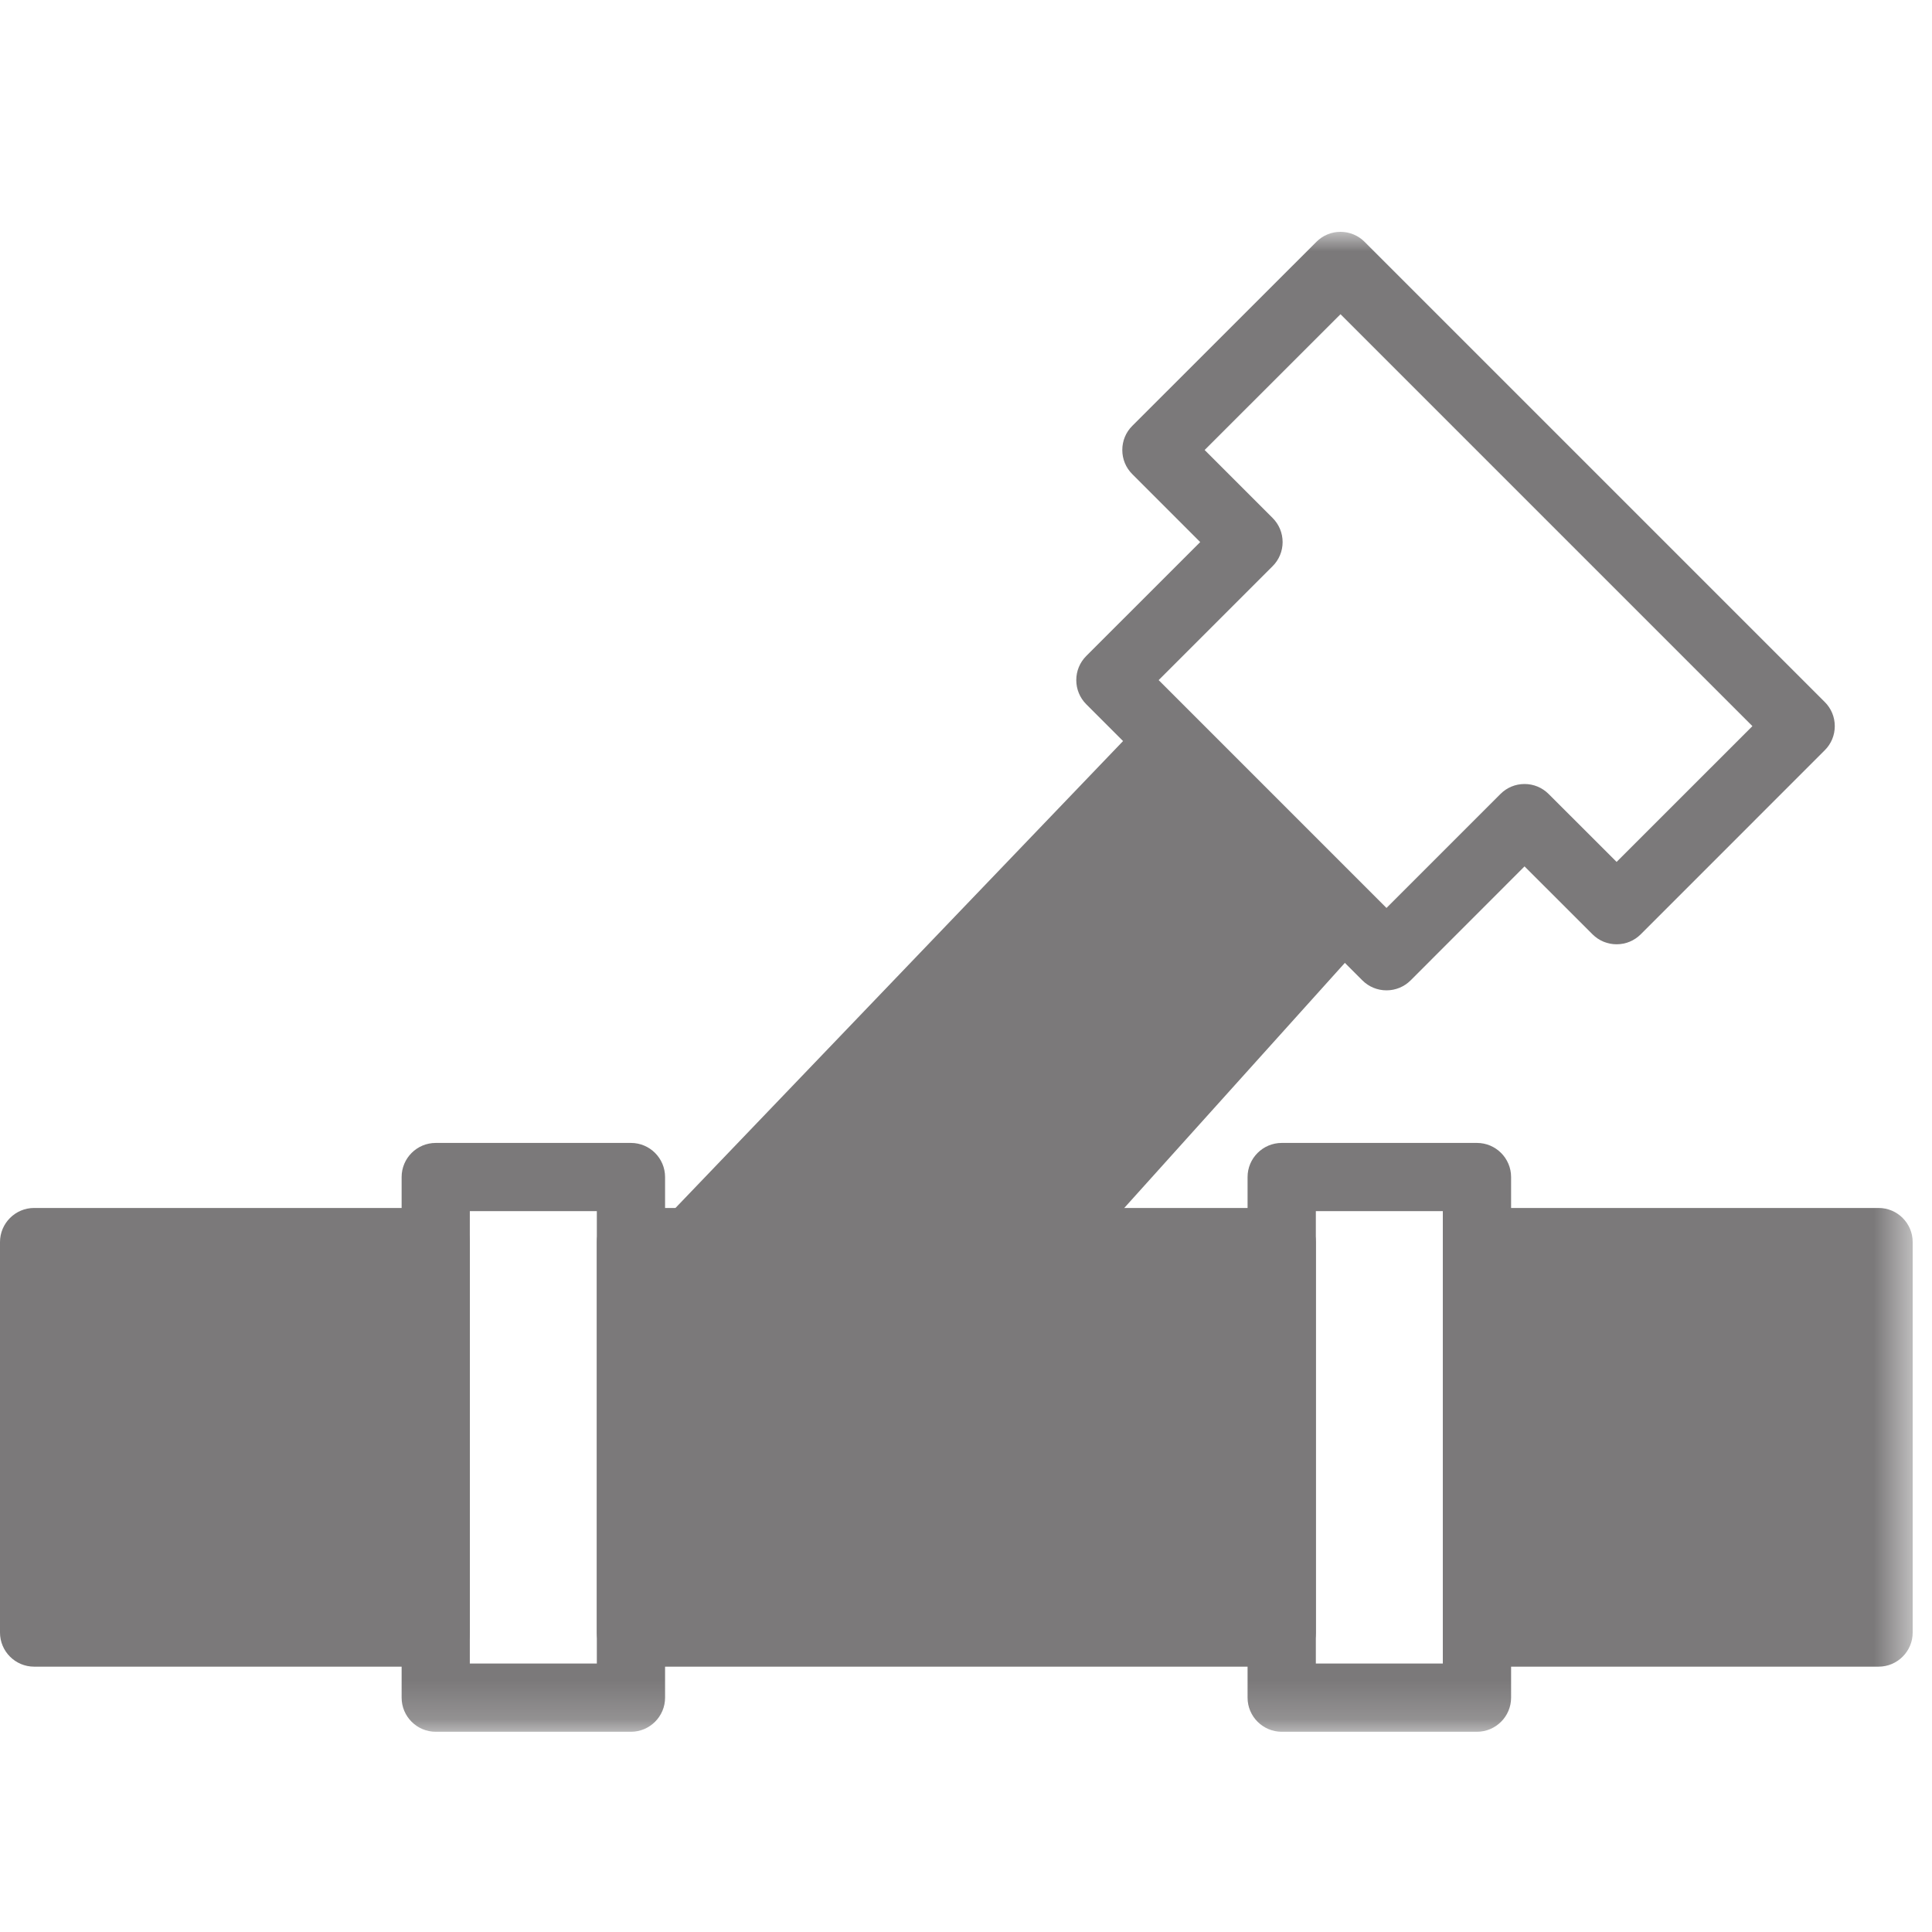
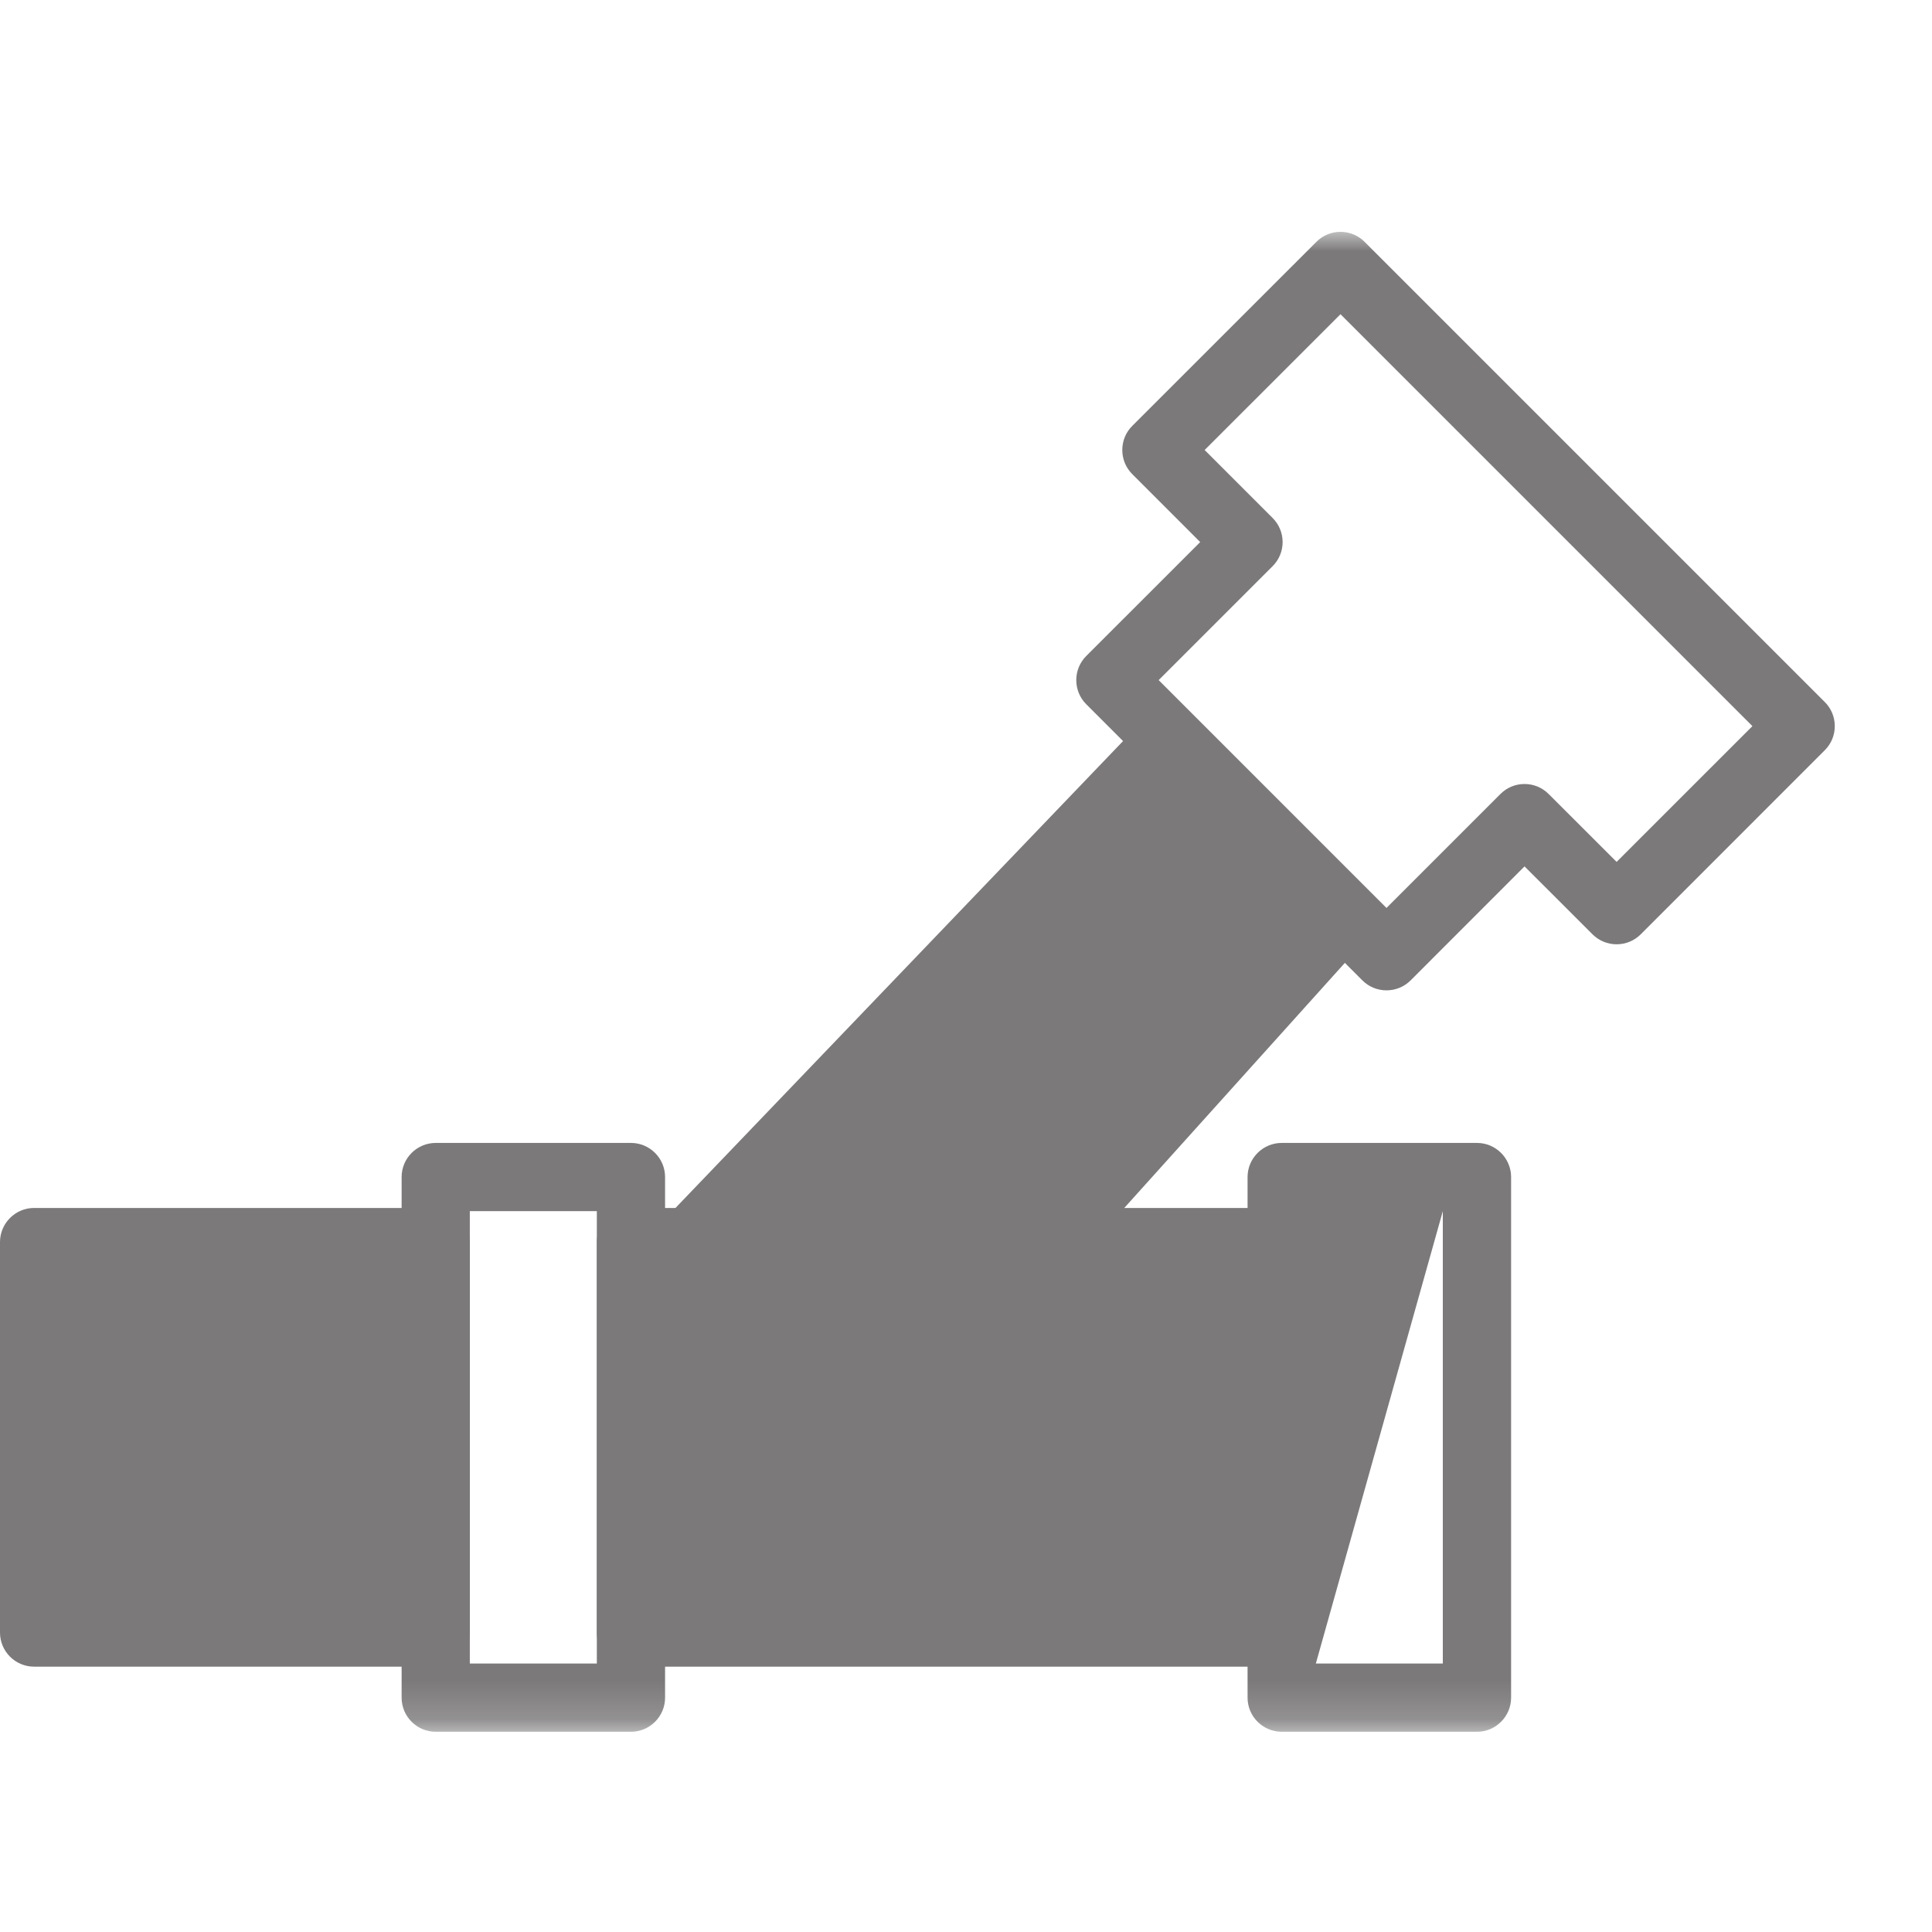
<svg xmlns="http://www.w3.org/2000/svg" xmlns:xlink="http://www.w3.org/1999/xlink" width="50px" height="50px" viewBox="0 0 50 50" version="1.1">
  <title>icon-end-connections</title>
  <desc>Created with Sketch.</desc>
  <defs>
    <polygon id="path-1" points="0 44.818 49.5 44.818 49.5 6 0 6" />
  </defs>
  <g id="Page-1" stroke="none" stroke-width="1" fill="none" fill-rule="evenodd">
    <g id="icon-end-connections">
      <path d="M32.287,41.367 L32.287,33.028 L32.287,41.367 Z M17.212,33.028 L17.212,41.367 L17.212,33.028 Z M16.329,43.133 C15.842,43.133 15.446,42.737 15.446,42.25 L15.446,32.145 C15.446,31.659 15.842,31.262 16.329,31.262 L33.171,31.262 C33.657,31.262 34.054,31.659 34.054,32.145 L34.054,42.25 C34.054,42.737 33.657,43.133 33.171,43.133 L16.329,43.133 Z" id="Fill-1" fill="#7B797A" />
      <path d="M10.394,41.367 L10.394,33.028 L10.394,41.367 Z M1.766,33.028 L1.766,41.367 L1.766,33.028 Z M0.883,43.133 C0.396,43.133 -0,42.737 -0,42.25 L-0,32.145 C-0,31.659 0.396,31.262 0.883,31.262 L11.277,31.262 C11.764,31.262 12.16,31.659 12.16,32.145 L12.16,42.25 C12.16,42.737 11.764,43.133 11.277,43.133 L0.883,43.133 Z" id="Fill-3" fill="#7B797A" />
      <mask id="mask-2" fill="white">
        <use xlink:href="#path-1" />
      </mask>
      <g id="Clip-7" />
-       <path d="M34.054,43.052 L37.34,43.052 L37.34,31.344 L34.054,31.344 L34.054,43.052 Z M33.171,44.818 C32.684,44.818 32.287,44.422 32.287,43.935 L32.287,30.462 C32.287,29.975 32.684,29.579 33.171,29.579 L38.224,29.579 C38.71,29.579 39.107,29.975 39.107,30.462 L39.107,43.935 C39.107,44.422 38.71,44.818 38.224,44.818 L33.171,44.818 Z" id="Fill-6" fill="#7B797A" mask="url(#mask-2)" />
+       <path d="M34.054,43.052 L37.34,43.052 L37.34,31.344 L34.054,43.052 Z M33.171,44.818 C32.684,44.818 32.287,44.422 32.287,43.935 L32.287,30.462 C32.287,29.975 32.684,29.579 33.171,29.579 L38.224,29.579 C38.71,29.579 39.107,29.975 39.107,30.462 L39.107,43.935 C39.107,44.422 38.71,44.818 38.224,44.818 L33.171,44.818 Z" id="Fill-6" fill="#7B797A" mask="url(#mask-2)" />
      <path d="M12.159,43.052 L15.446,43.052 L15.446,31.344 L12.159,31.344 L12.159,43.052 Z M11.277,44.818 C10.789,44.818 10.394,44.422 10.394,43.935 L10.394,30.462 C10.394,29.975 10.789,29.579 11.277,29.579 L16.329,29.579 C16.816,29.579 17.212,29.975 17.212,30.462 L17.212,43.935 C17.212,44.422 16.816,44.818 16.329,44.818 L11.277,44.818 Z" id="Fill-8" fill="#7B797A" mask="url(#mask-2)" />
-       <path d="M38.224,43.133 C37.737,43.133 37.34,42.737 37.34,42.25 L37.34,32.145 C37.34,31.658 37.737,31.262 38.224,31.262 L48.618,31.262 C49.104,31.262 49.5,31.658 49.5,32.145 L49.5,42.25 C49.5,42.737 49.104,43.133 48.618,43.133 L38.224,43.133 Z" id="Fill-9" fill="#7B797A" mask="url(#mask-2)" />
      <path d="M18.676,32.568 C18.507,32.744 18.28,32.841 18.036,32.841 C17.809,32.841 17.592,32.755 17.427,32.598 C17.256,32.435 17.159,32.215 17.154,31.98 C17.148,31.744 17.235,31.52 17.398,31.349 L29.579,18.642 C29.747,18.466 29.975,18.369 30.218,18.369 C30.454,18.369 30.676,18.461 30.842,18.627 L35.316,23.1 C35.648,23.432 35.661,23.966 35.348,24.316 L27.769,32.736 C27.599,32.925 27.366,33.028 27.113,33.028 L27.112,33.028 C26.894,33.028 26.684,32.948 26.522,32.802 C26.16,32.476 26.13,31.917 26.456,31.555" id="Fill-10" fill="#7B797A" mask="url(#mask-2)" />
      <path d="M34.692,8.132 L31.176,11.646 L32.935,13.405 C33.101,13.571 33.194,13.794 33.194,14.029 C33.194,14.265 33.101,14.487 32.935,14.653 L29.986,17.601 L35.882,23.498 L38.831,20.549 C38.997,20.382 39.218,20.29 39.455,20.29 C39.69,20.29 39.912,20.382 40.079,20.549 L41.838,22.306 L45.352,18.792 M35.882,25.63 C35.647,25.63 35.424,25.538 35.258,25.372 L28.112,18.226 C27.946,18.059 27.854,17.837 27.854,17.601 C27.854,17.365 27.946,17.144 28.112,16.977 L31.061,14.029 L29.303,12.27 C29.136,12.104 29.045,11.882 29.045,11.646 C29.045,11.41 29.136,11.188 29.303,11.022 L34.068,6.259 C34.234,6.092 34.456,6 34.692,6 C34.927,6 35.149,6.092 35.316,6.259 L47.225,18.168 C47.392,18.335 47.484,18.556 47.484,18.792 C47.484,19.028 47.392,19.25 47.225,19.416 L42.463,24.179 C42.296,24.346 42.074,24.438 41.838,24.438 C41.602,24.438 41.38,24.346 41.213,24.179 L39.455,22.422 L36.507,25.372 C36.34,25.538 36.119,25.63 35.882,25.63" id="Fill-11" fill="#7B797A" mask="url(#mask-2)" />
    </g>
  </g>
</svg>